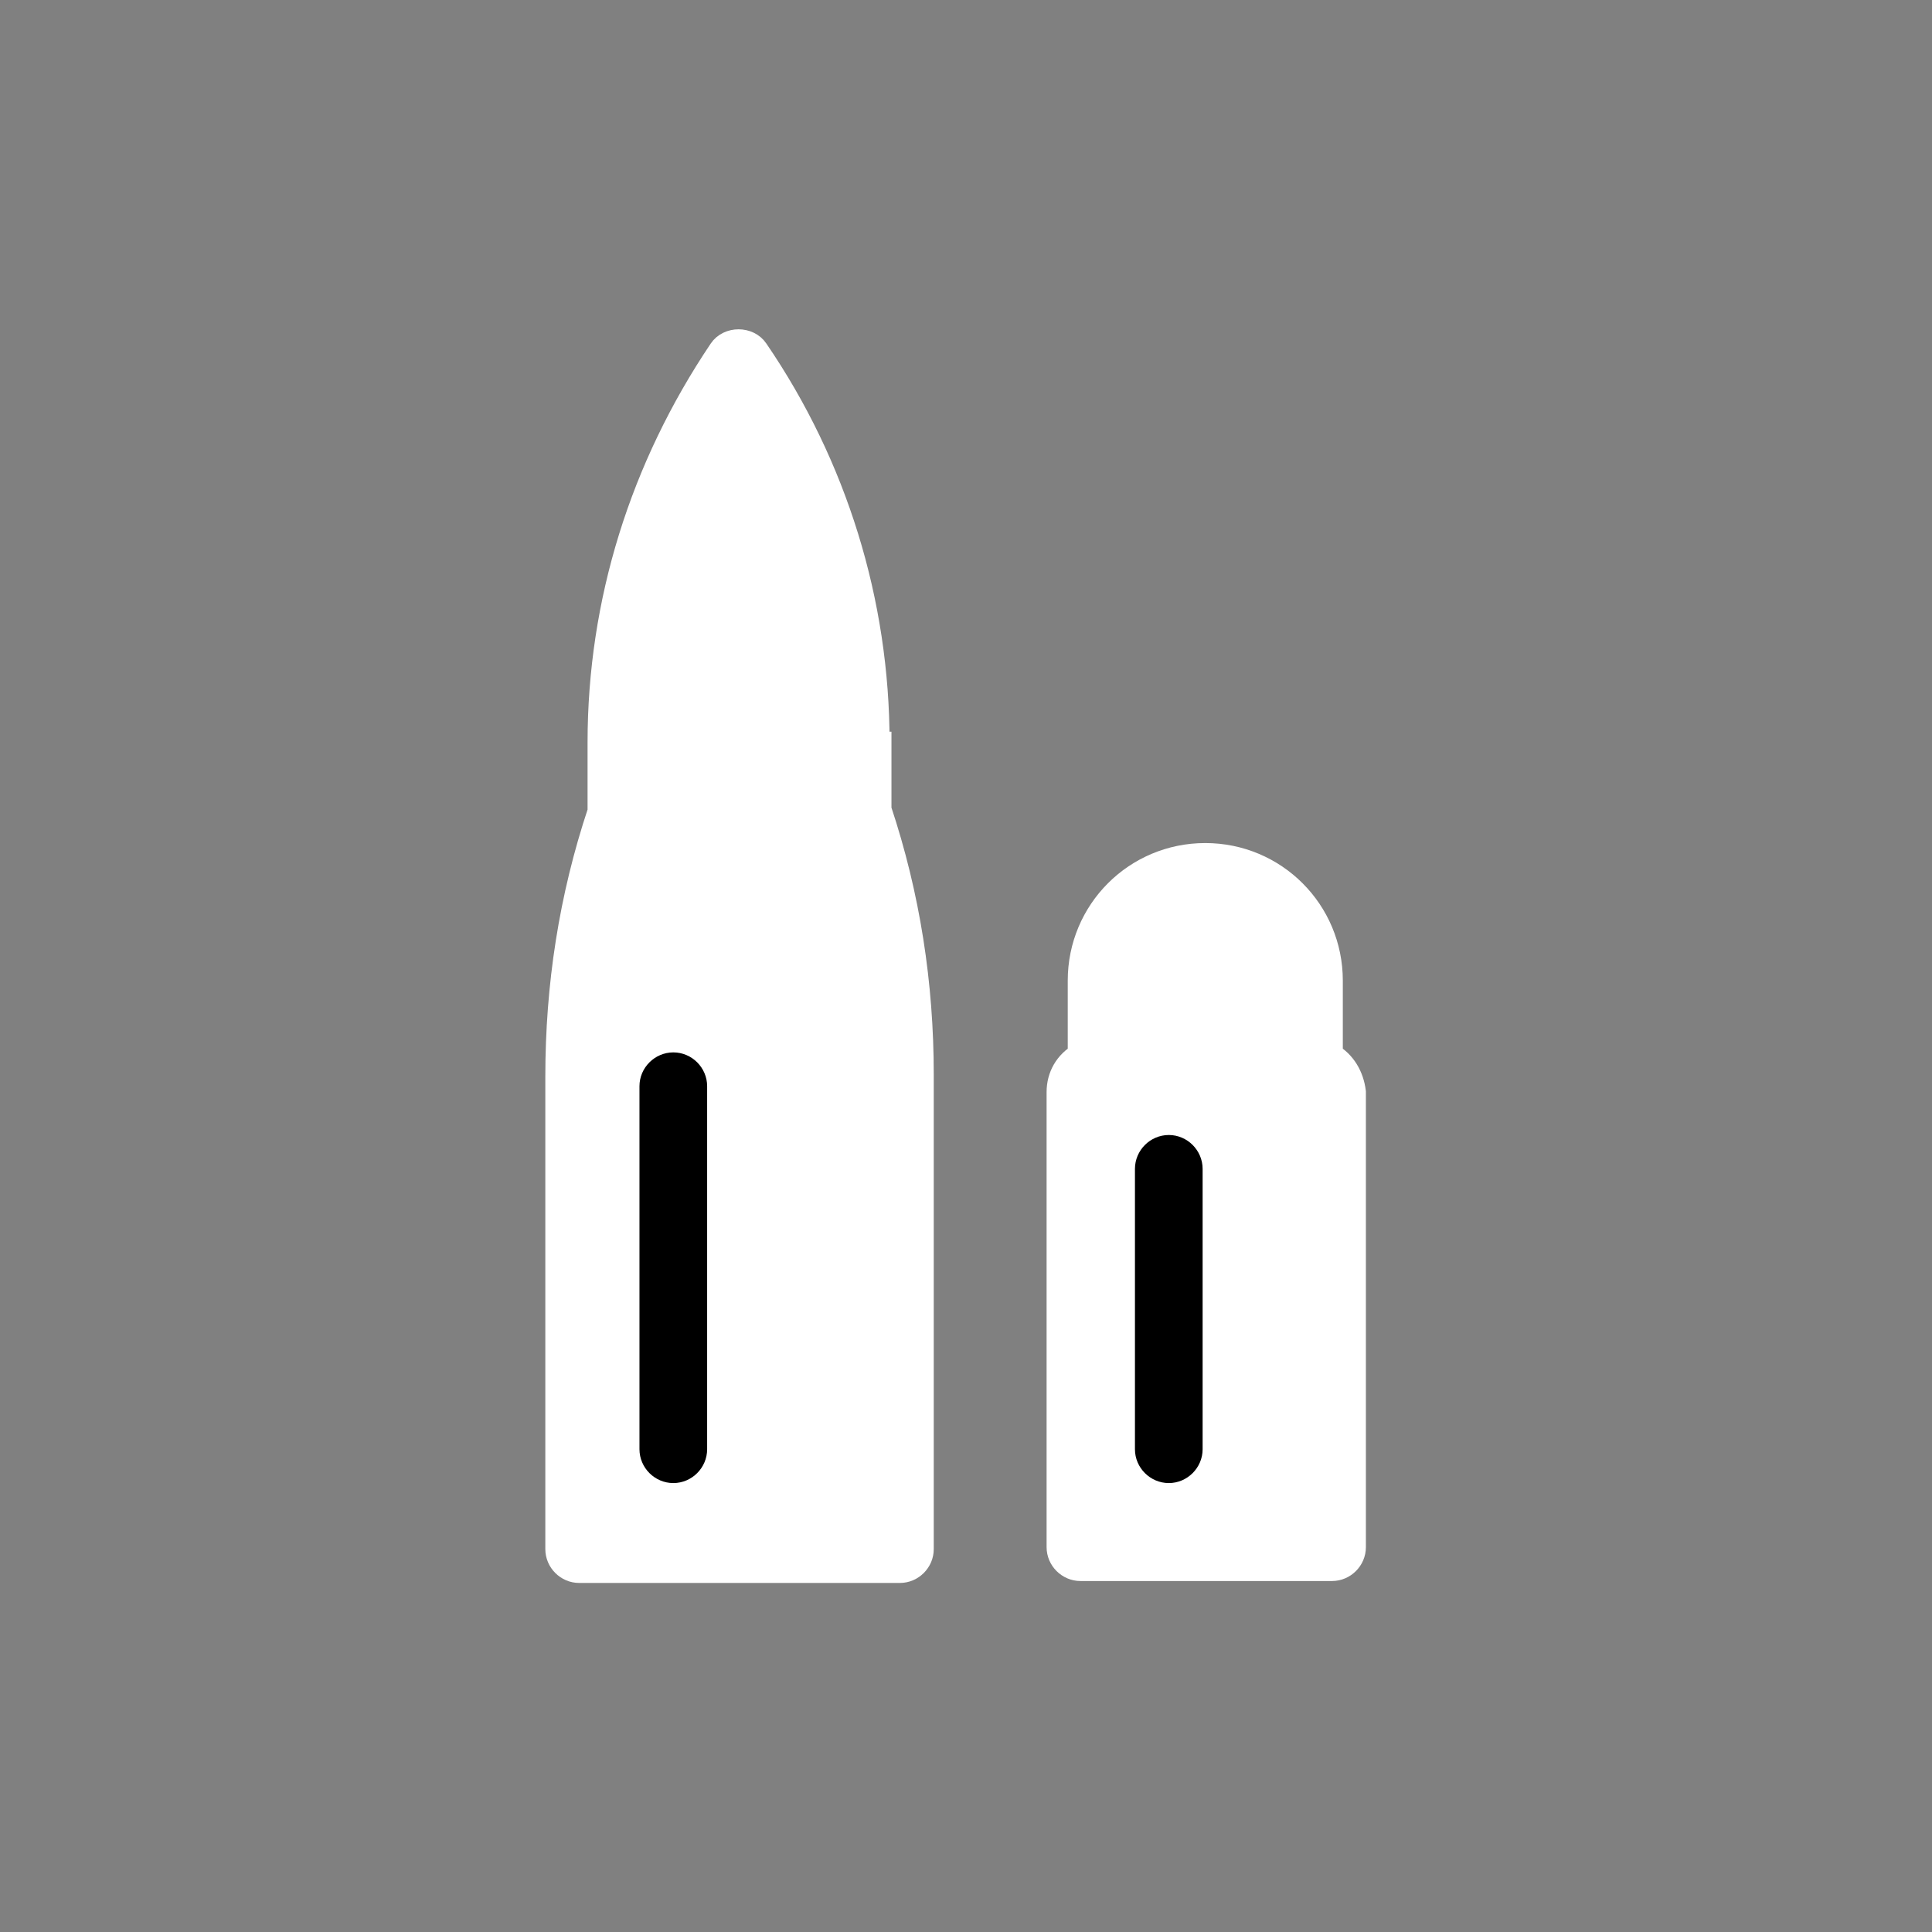
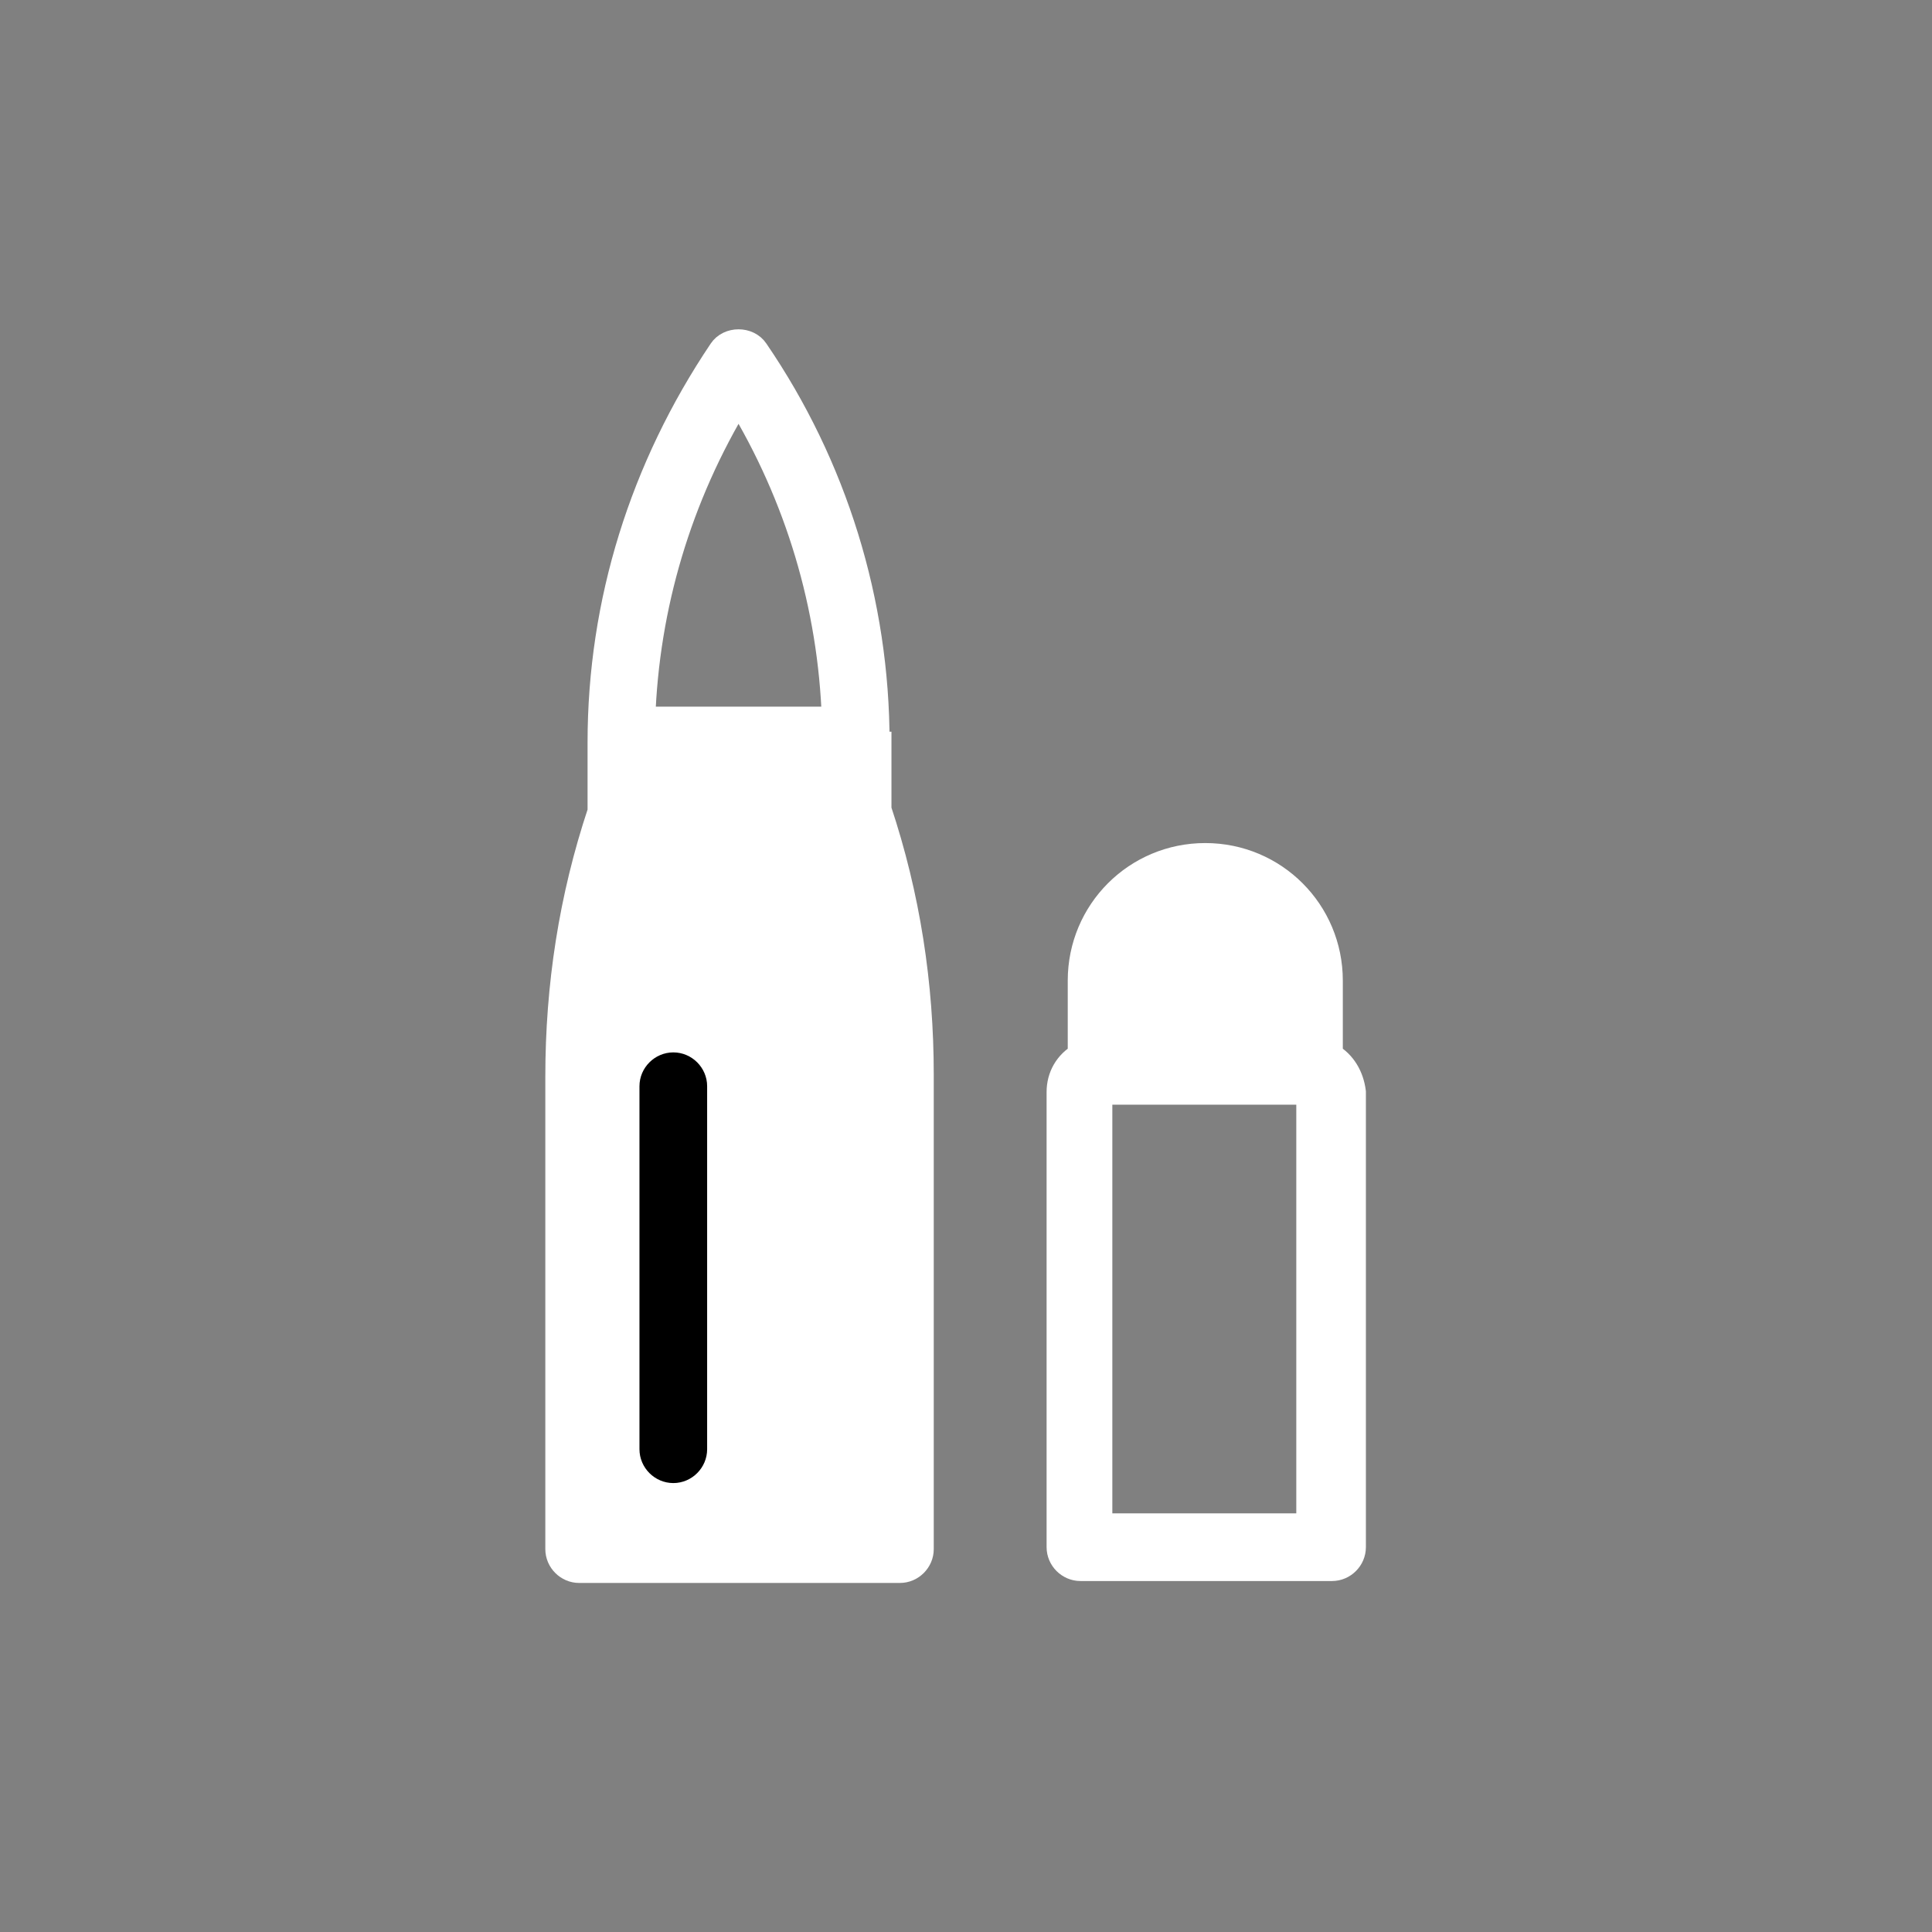
<svg xmlns="http://www.w3.org/2000/svg" width="37" height="37" viewBox="0 0 37 37" fill="none">
  <rect x="0" y="0" width="37" height="37" fill="#808080" stroke="none" />
-   <path d="M16.793 14.256V14.219C16.793 11.534 15.983 8.922 14.475 6.716C14.328 6.495 13.96 6.495 13.813 6.716C12.305 8.959 11.496 11.534 11.496 14.219V14.256V15.543C10.944 17.198 10.687 18.89 10.687 20.619V29.667C10.687 29.888 10.871 30.072 11.092 30.072H17.234C17.455 30.072 17.639 29.888 17.639 29.667V20.582C17.639 18.853 17.381 17.161 16.829 15.506V14.256H16.793ZM14.144 7.635C15.285 9.511 15.91 11.607 15.983 13.777H12.305C12.379 11.607 13.004 9.511 14.144 7.635ZM16.793 29.226H11.459V20.582C11.459 18.927 11.717 17.272 12.269 15.69C12.269 15.653 12.305 15.617 12.305 15.58V14.587H16.02V15.58C16.02 15.617 16.02 15.653 16.057 15.727C16.572 17.308 16.866 18.927 16.866 20.619V29.226H16.793Z" fill="white" stroke="white" stroke-width="0.487" />
+   <path d="M16.793 14.256V14.219C16.793 11.534 15.983 8.922 14.475 6.716C14.328 6.495 13.96 6.495 13.813 6.716C12.305 8.959 11.496 11.534 11.496 14.219V14.256V15.543C10.944 17.198 10.687 18.89 10.687 20.619V29.667C10.687 29.888 10.871 30.072 11.092 30.072H17.234C17.455 30.072 17.639 29.888 17.639 29.667V20.582C17.639 18.853 17.381 17.161 16.829 15.506V14.256H16.793ZM14.144 7.635C15.285 9.511 15.91 11.607 15.983 13.777H12.305C12.379 11.607 13.004 9.511 14.144 7.635ZM16.793 29.226H11.459V20.582C11.459 18.927 11.717 17.272 12.269 15.69C12.269 15.653 12.305 15.617 12.305 15.58V14.587H16.02C16.02 15.617 16.02 15.653 16.057 15.727C16.572 17.308 16.866 18.927 16.866 20.619V29.226H16.793Z" fill="white" stroke="white" stroke-width="0.487" />
  <path d="M16.097 14.338H12.203L11.23 18.232L10.743 29.427L17.071 29.914V26.02L16.584 16.771L16.097 14.338Z" fill="white" />
-   <path d="M16.099 13.851H12.205L12.691 9.957L14.152 7.523L15.612 9.957L16.099 13.851Z" fill="white" />
  <path d="M24.86 20.179H21.453L20.966 19.205L21.939 17.258L23.4 16.772L24.86 17.745V20.179Z" fill="white" />
  <path d="M12.895 20.398C12.674 20.398 12.49 20.582 12.49 20.802V27.754C12.49 27.975 12.674 28.159 12.895 28.159C13.116 28.159 13.299 27.975 13.299 27.754V20.802C13.299 20.582 13.116 20.398 12.895 20.398Z" fill="black" stroke="black" stroke-width="0.487" />
  <path d="M25.473 20.214V18.78C25.473 17.456 24.407 16.389 23.082 16.389C21.758 16.389 20.692 17.456 20.692 18.78V20.214C20.434 20.361 20.287 20.619 20.287 20.913V29.63C20.287 29.851 20.471 30.035 20.692 30.035H25.51C25.731 30.035 25.915 29.851 25.915 29.63V20.913C25.878 20.619 25.731 20.361 25.473 20.214ZM21.464 18.78C21.464 17.897 22.163 17.198 23.046 17.198C23.928 17.198 24.627 17.897 24.627 18.78V20.104H21.464V18.78V18.78ZM25.069 29.226H21.059V20.913H25.069V29.226Z" fill="white" stroke="white" stroke-width="0.487" />
-   <path d="M25.346 20.666H20.965V29.427H25.346V20.666Z" fill="white" />
-   <path d="M22.384 28.159C22.604 28.159 22.788 27.975 22.788 27.755V22.385C22.788 22.164 22.604 21.98 22.384 21.98C22.163 21.98 21.979 22.164 21.979 22.385V27.755C21.979 27.975 22.163 28.159 22.384 28.159Z" fill="black" stroke="black" stroke-width="0.487" />
</svg>